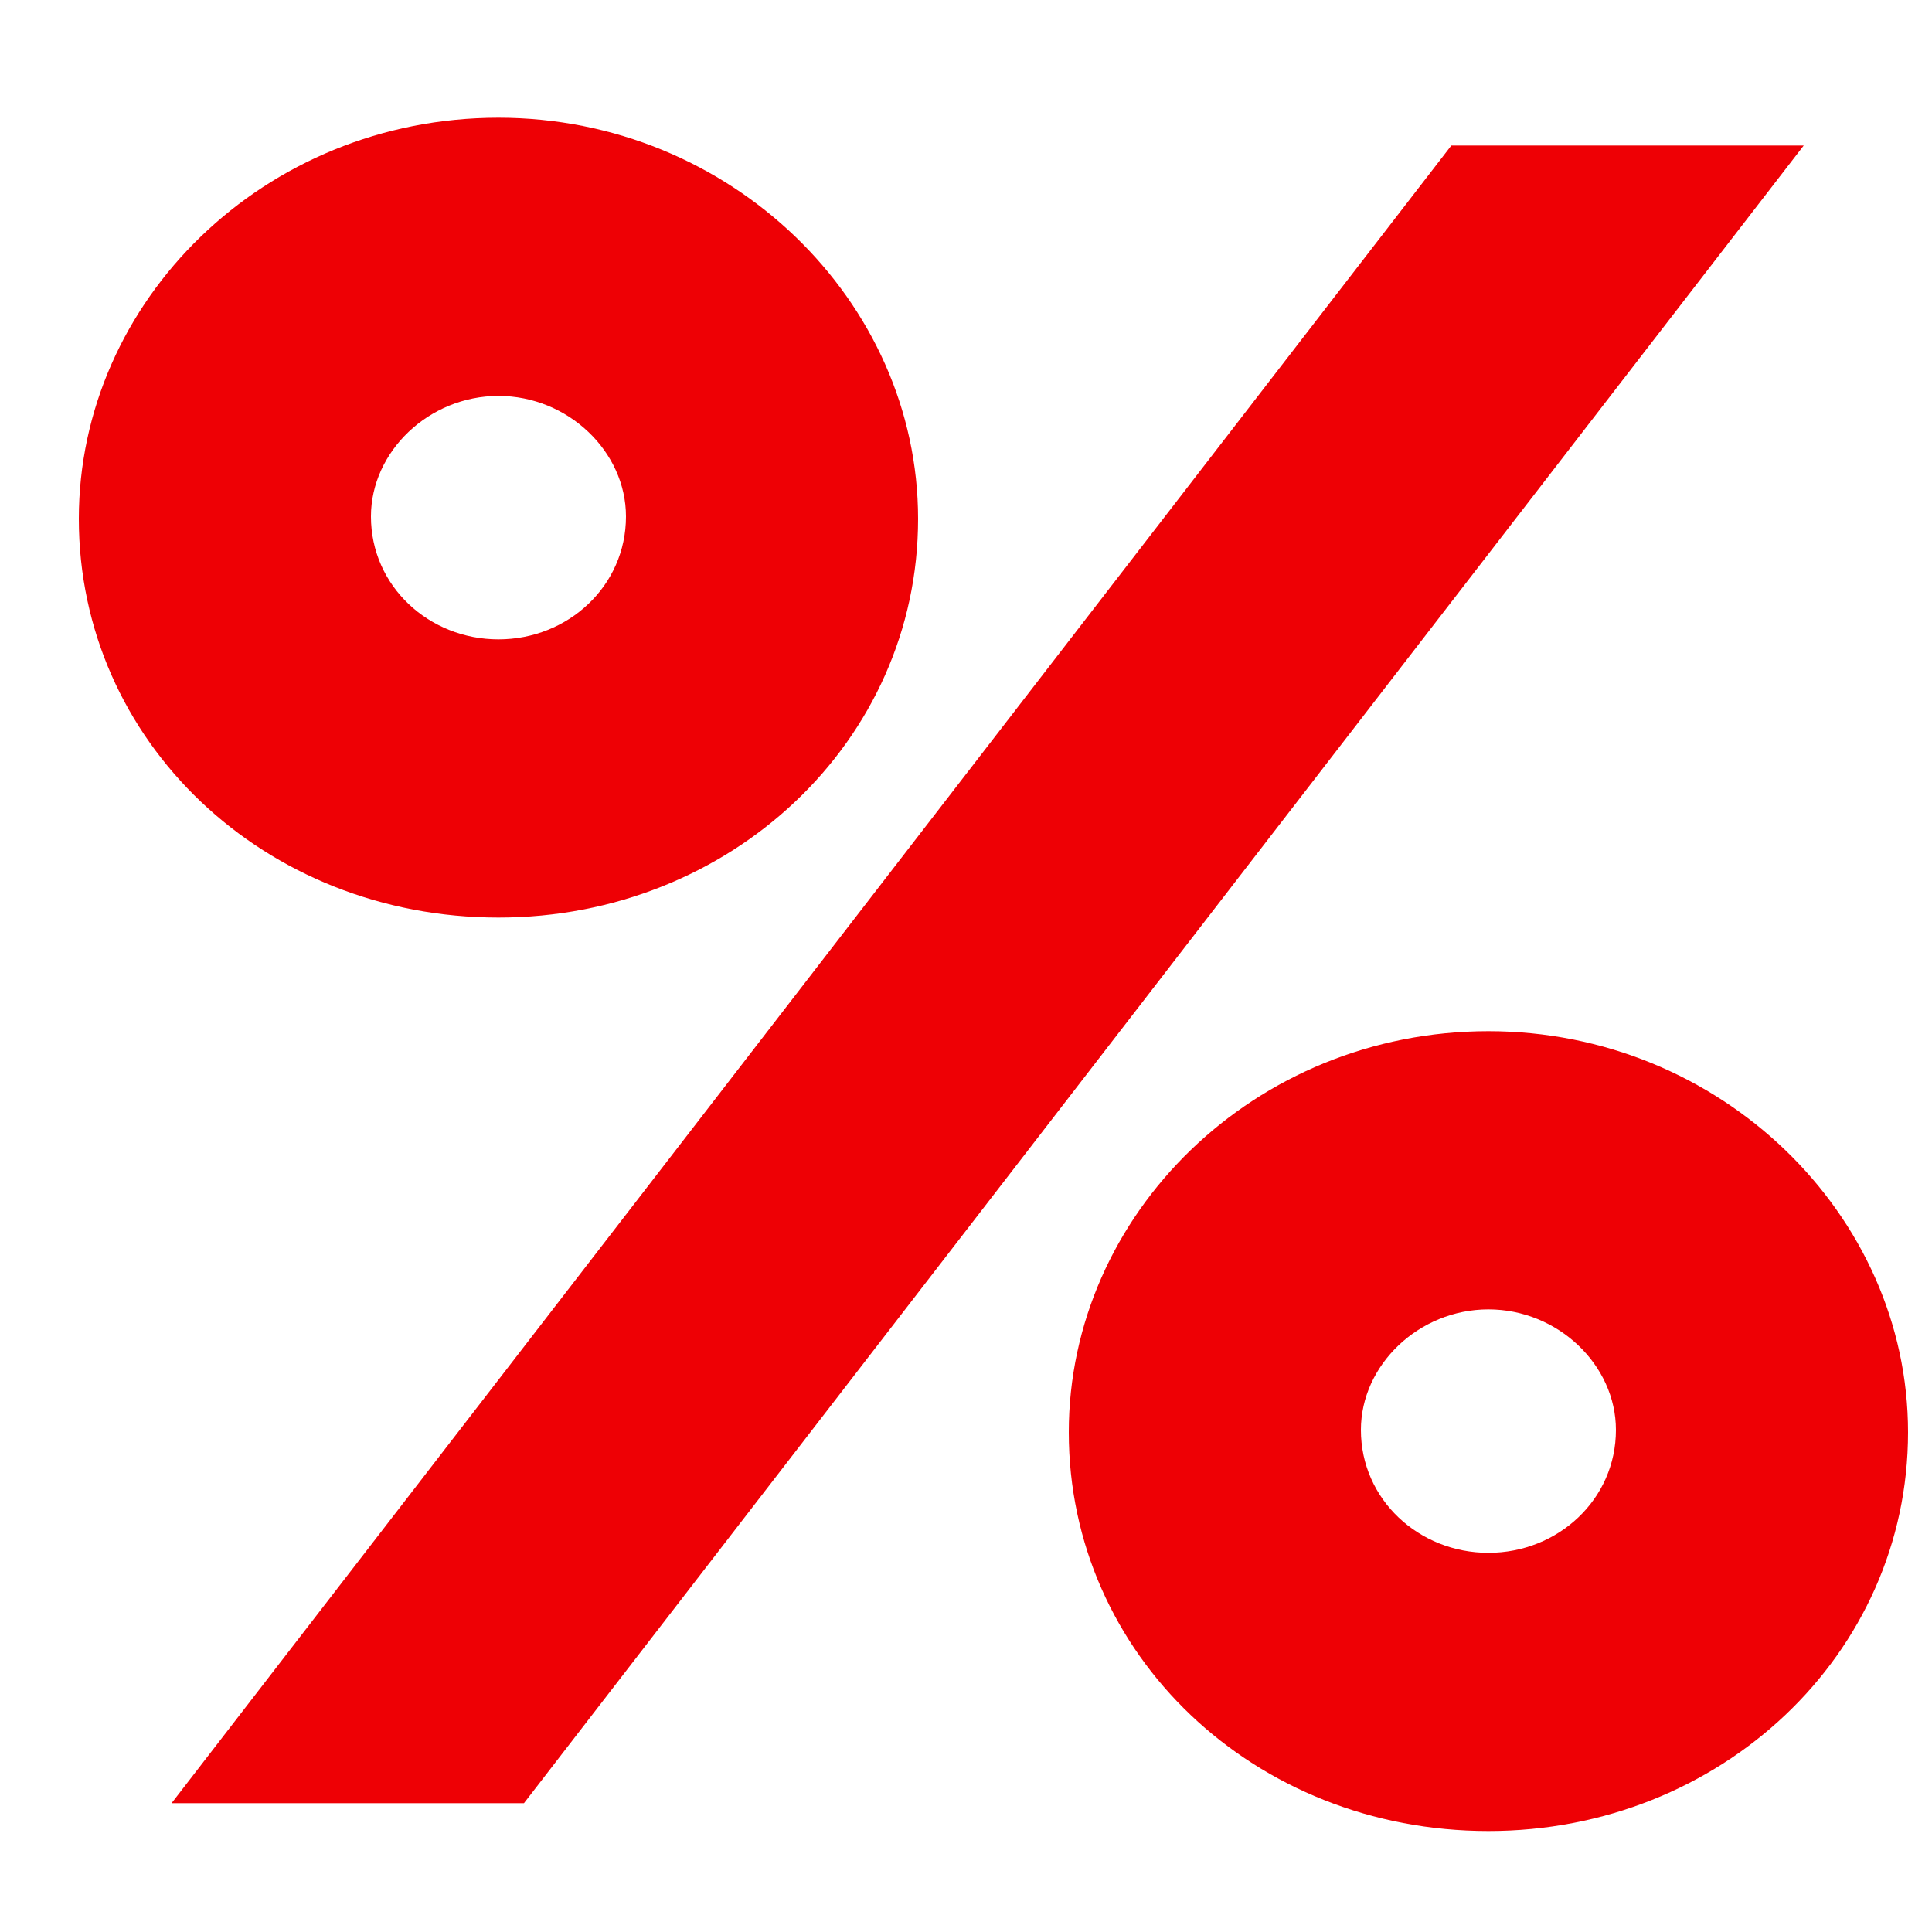
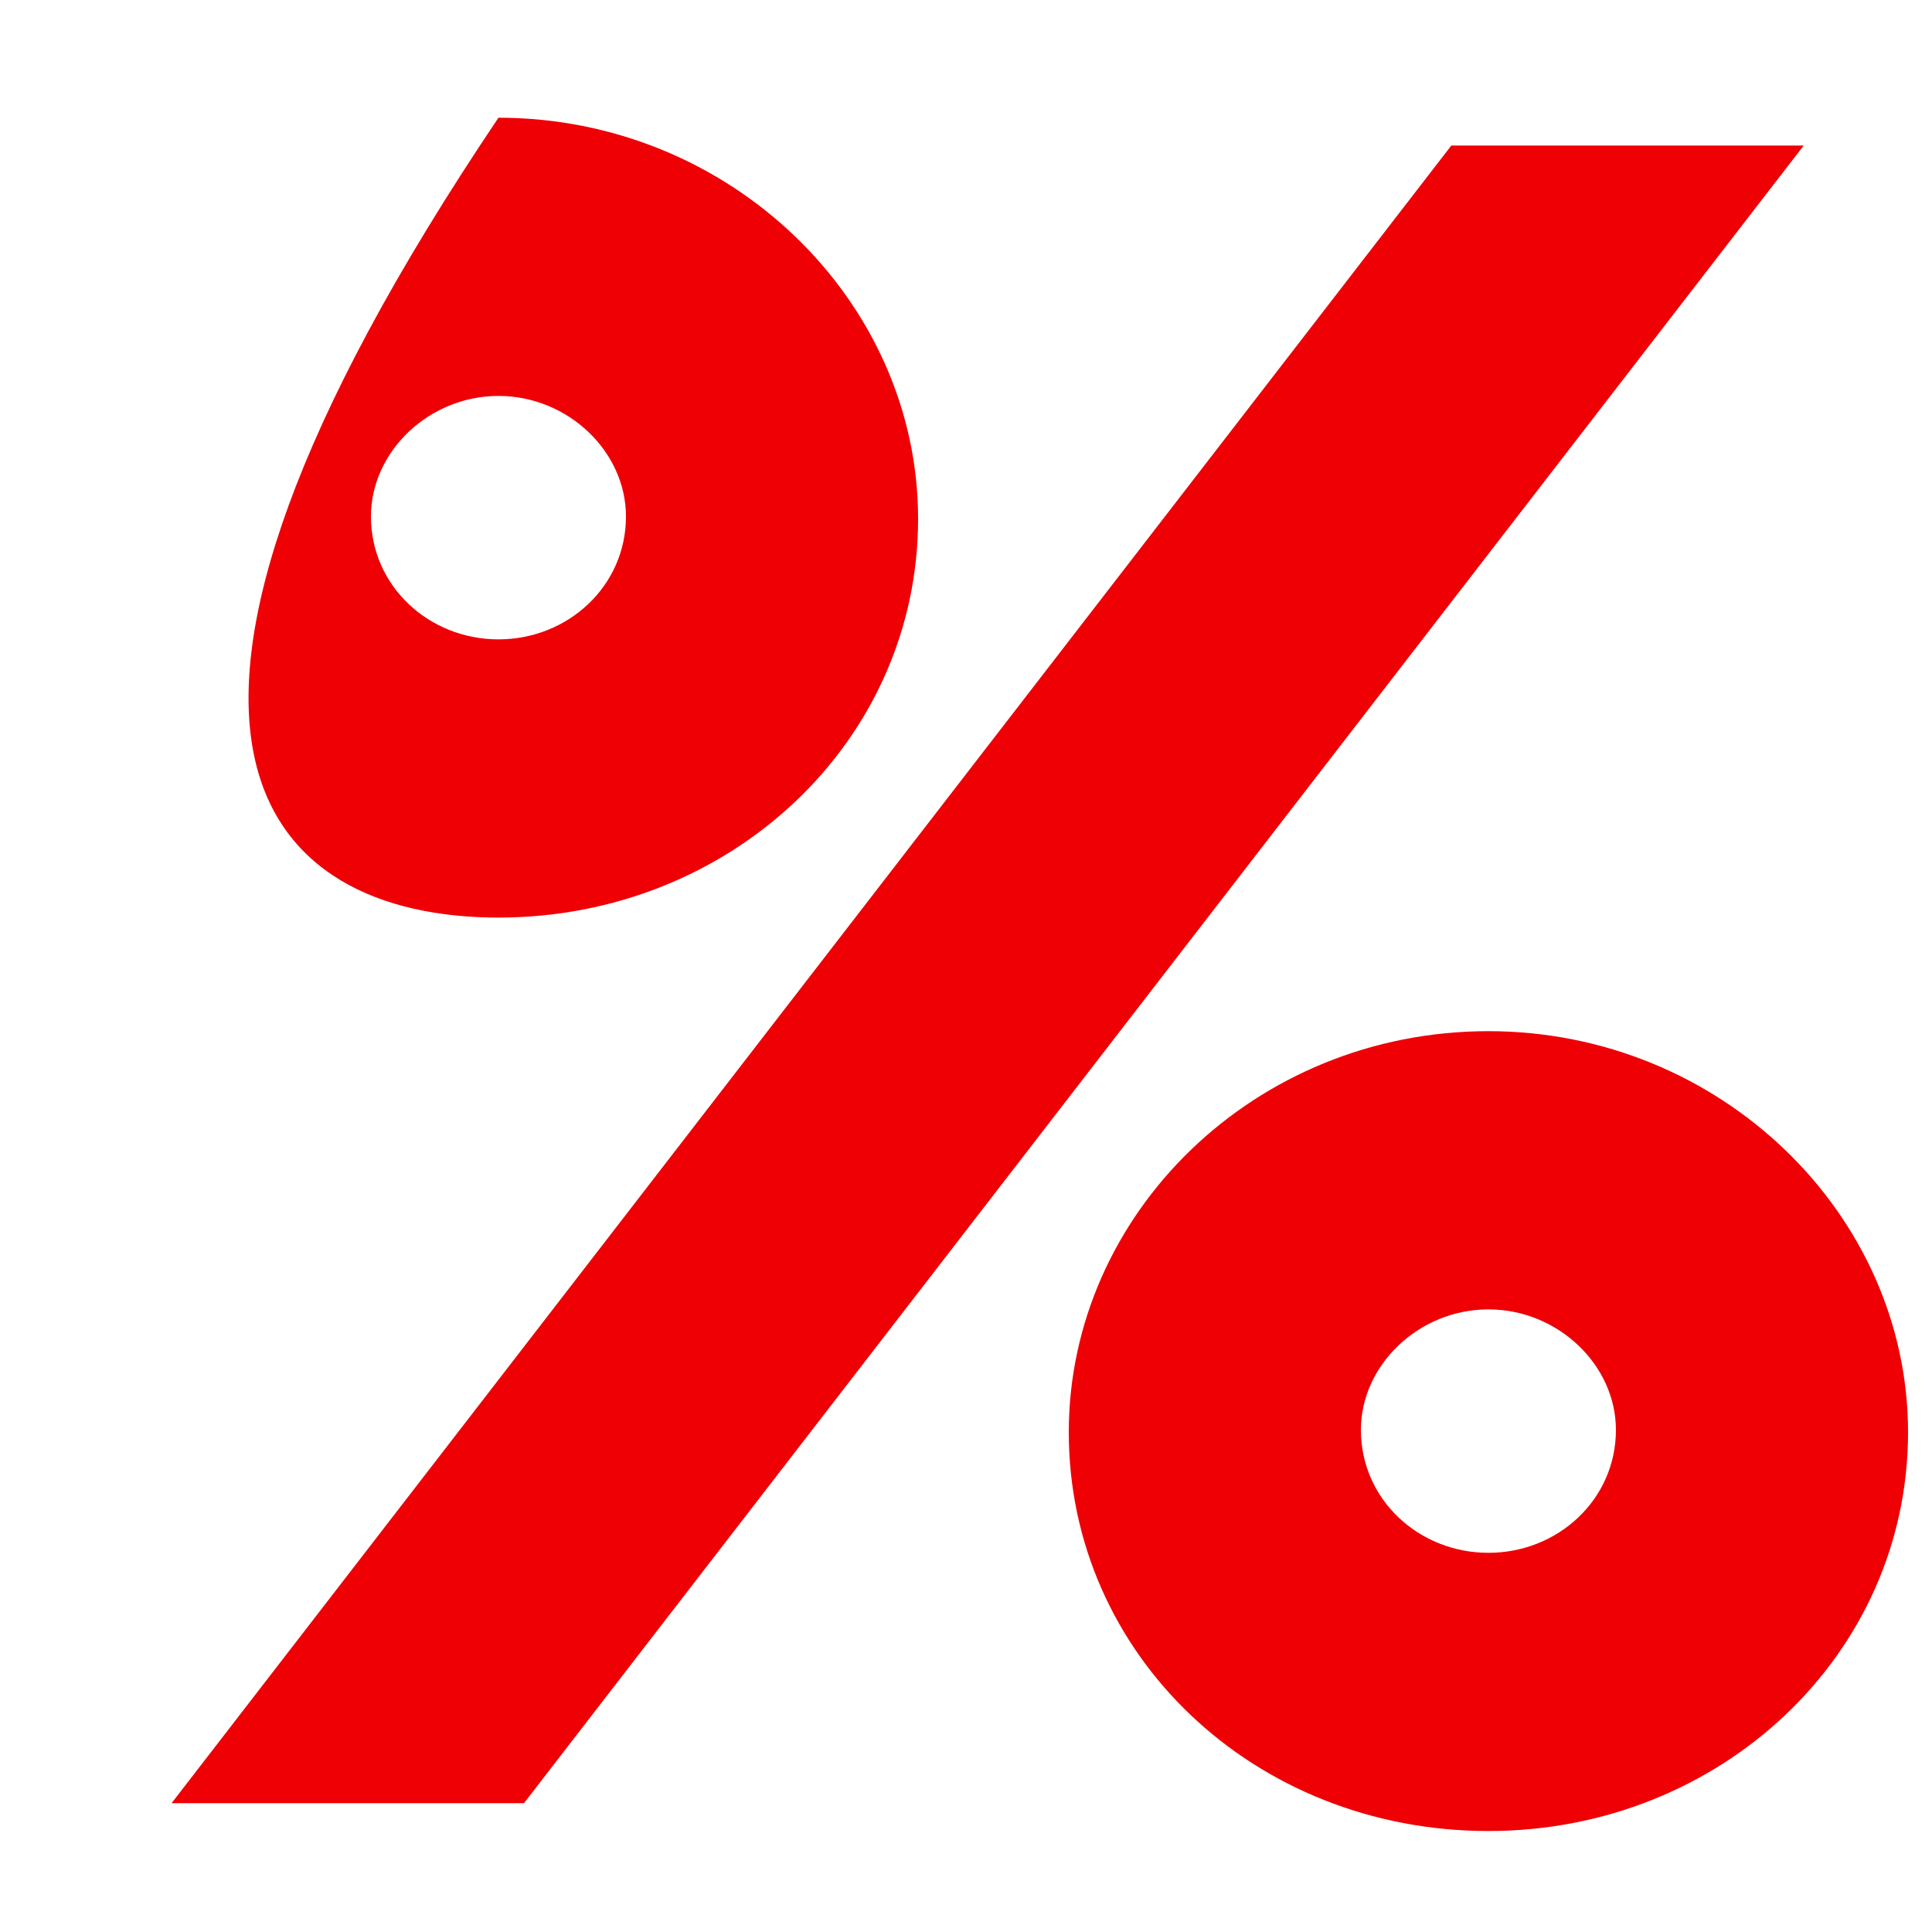
<svg xmlns="http://www.w3.org/2000/svg" width="15" height="15" viewBox="0 0 15 15" fill="none">
-   <path d="M3.87 7.124C5.67 7.124 7.128 5.756 7.128 4.028C7.128 2.336 5.67 0.914 3.87 0.914C2.052 0.914 0.612 2.336 0.612 4.028C0.612 5.756 2.052 7.124 3.87 7.124ZM1.332 14H4.068L14.004 1.13H11.268L1.332 14ZM3.87 4.964C3.33 4.964 2.88 4.55 2.88 4.01C2.88 3.506 3.33 3.074 3.87 3.074C4.41 3.074 4.86 3.506 4.86 4.01C4.86 4.55 4.41 4.964 3.87 4.964ZM8.298 11.12C8.298 12.848 9.738 14.216 11.556 14.216C13.356 14.216 14.814 12.848 14.814 11.12C14.814 9.428 13.356 8.006 11.556 8.006C9.738 8.006 8.298 9.428 8.298 11.12ZM10.566 11.102C10.566 10.598 11.016 10.166 11.556 10.166C12.096 10.166 12.546 10.598 12.546 11.102C12.546 11.642 12.096 12.056 11.556 12.056C11.016 12.056 10.566 11.642 10.566 11.102Z" fill="#EE0005" />
+   <path d="M3.87 7.124C5.67 7.124 7.128 5.756 7.128 4.028C7.128 2.336 5.67 0.914 3.87 0.914C0.612 5.756 2.052 7.124 3.87 7.124ZM1.332 14H4.068L14.004 1.13H11.268L1.332 14ZM3.87 4.964C3.33 4.964 2.88 4.55 2.88 4.01C2.88 3.506 3.33 3.074 3.87 3.074C4.41 3.074 4.86 3.506 4.86 4.01C4.86 4.55 4.41 4.964 3.87 4.964ZM8.298 11.12C8.298 12.848 9.738 14.216 11.556 14.216C13.356 14.216 14.814 12.848 14.814 11.12C14.814 9.428 13.356 8.006 11.556 8.006C9.738 8.006 8.298 9.428 8.298 11.12ZM10.566 11.102C10.566 10.598 11.016 10.166 11.556 10.166C12.096 10.166 12.546 10.598 12.546 11.102C12.546 11.642 12.096 12.056 11.556 12.056C11.016 12.056 10.566 11.642 10.566 11.102Z" fill="#EE0005" />
</svg>